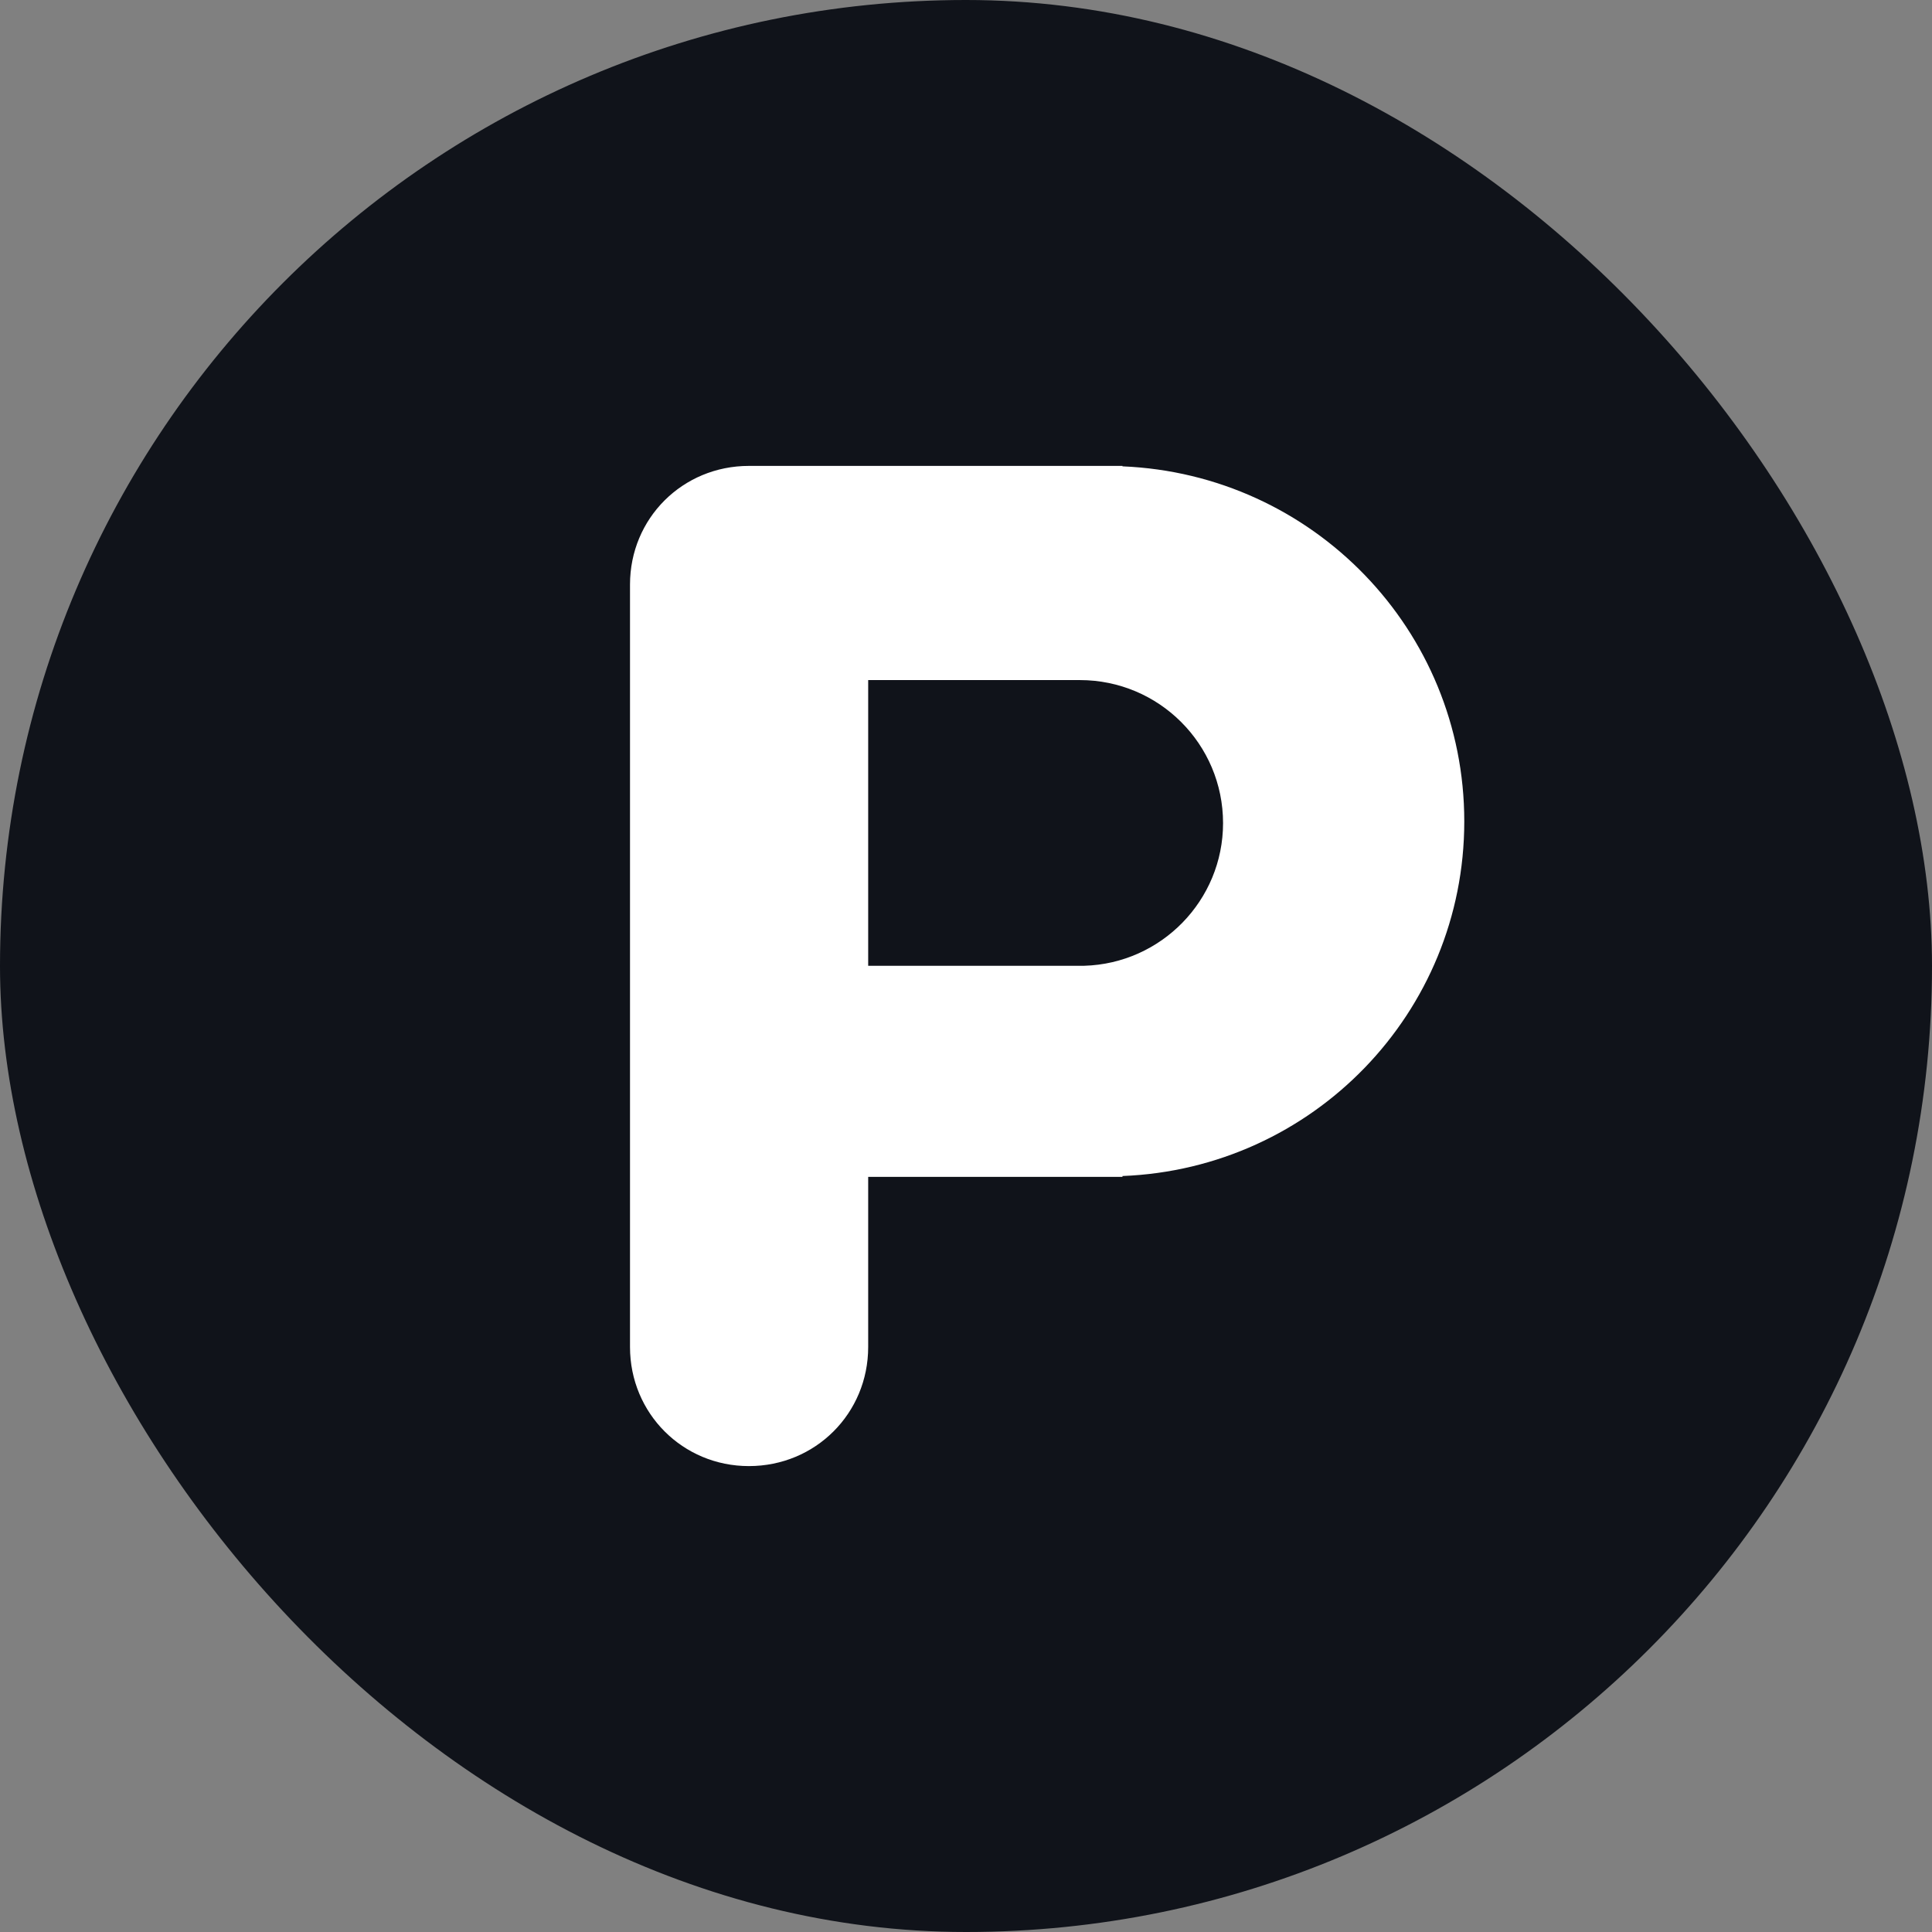
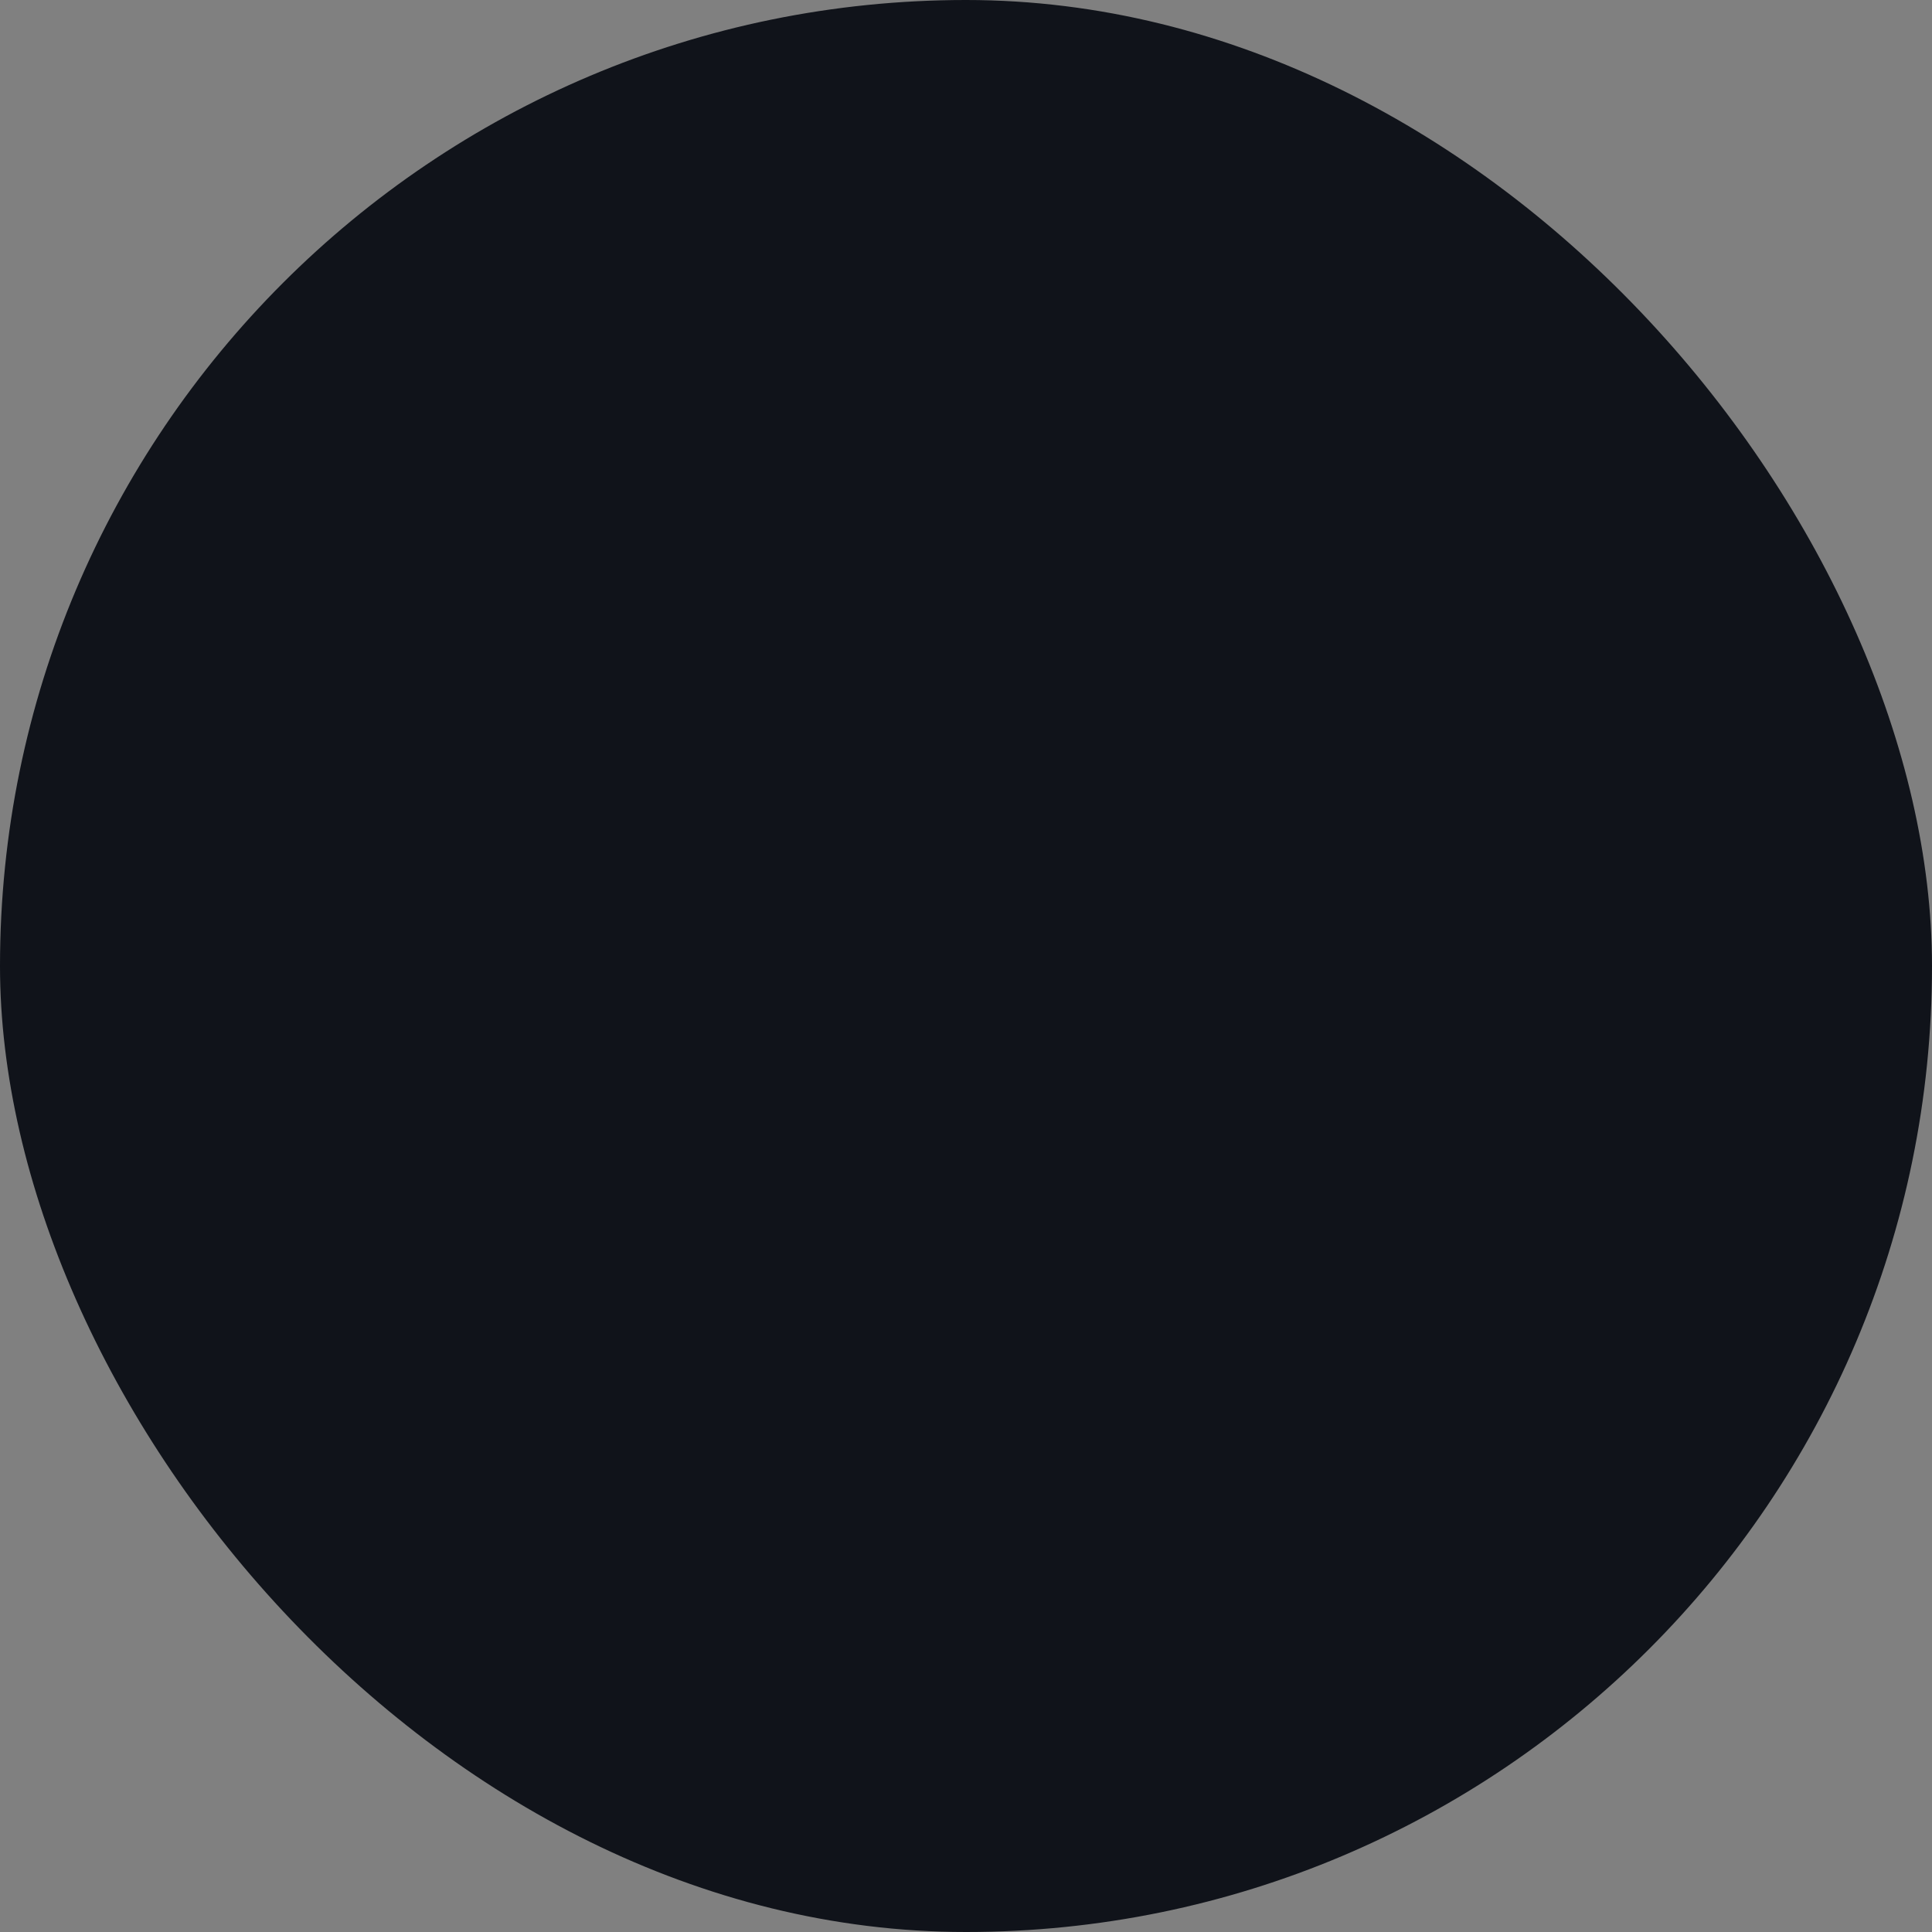
<svg xmlns="http://www.w3.org/2000/svg" width="500" height="500" viewBox="0 0 500 500" fill="none">
  <rect x="0" y="0" width="500" height="500" fill="#808080" stroke="none" />
  <rect width="500" height="500" rx="250" fill="#10131A" />
-   <path d="M290.495 304.354V304.58H224.685V348.605C224.685 365.764 211.05 379.423 193.809 379.423C176.681 379.423 163.045 365.764 163.045 348.605V151.281C163.045 134.122 176.681 120.576 193.809 120.576H290.495V120.689C339.739 122.721 378.954 163.021 378.954 212.578C378.954 262.135 339.739 302.435 290.495 304.354ZM279.451 176.003H224.685V249.943H280.578C300.524 249.379 316.526 233.01 316.526 213.03C316.526 192.597 299.961 176.003 279.451 176.003Z" fill="white" />
</svg>